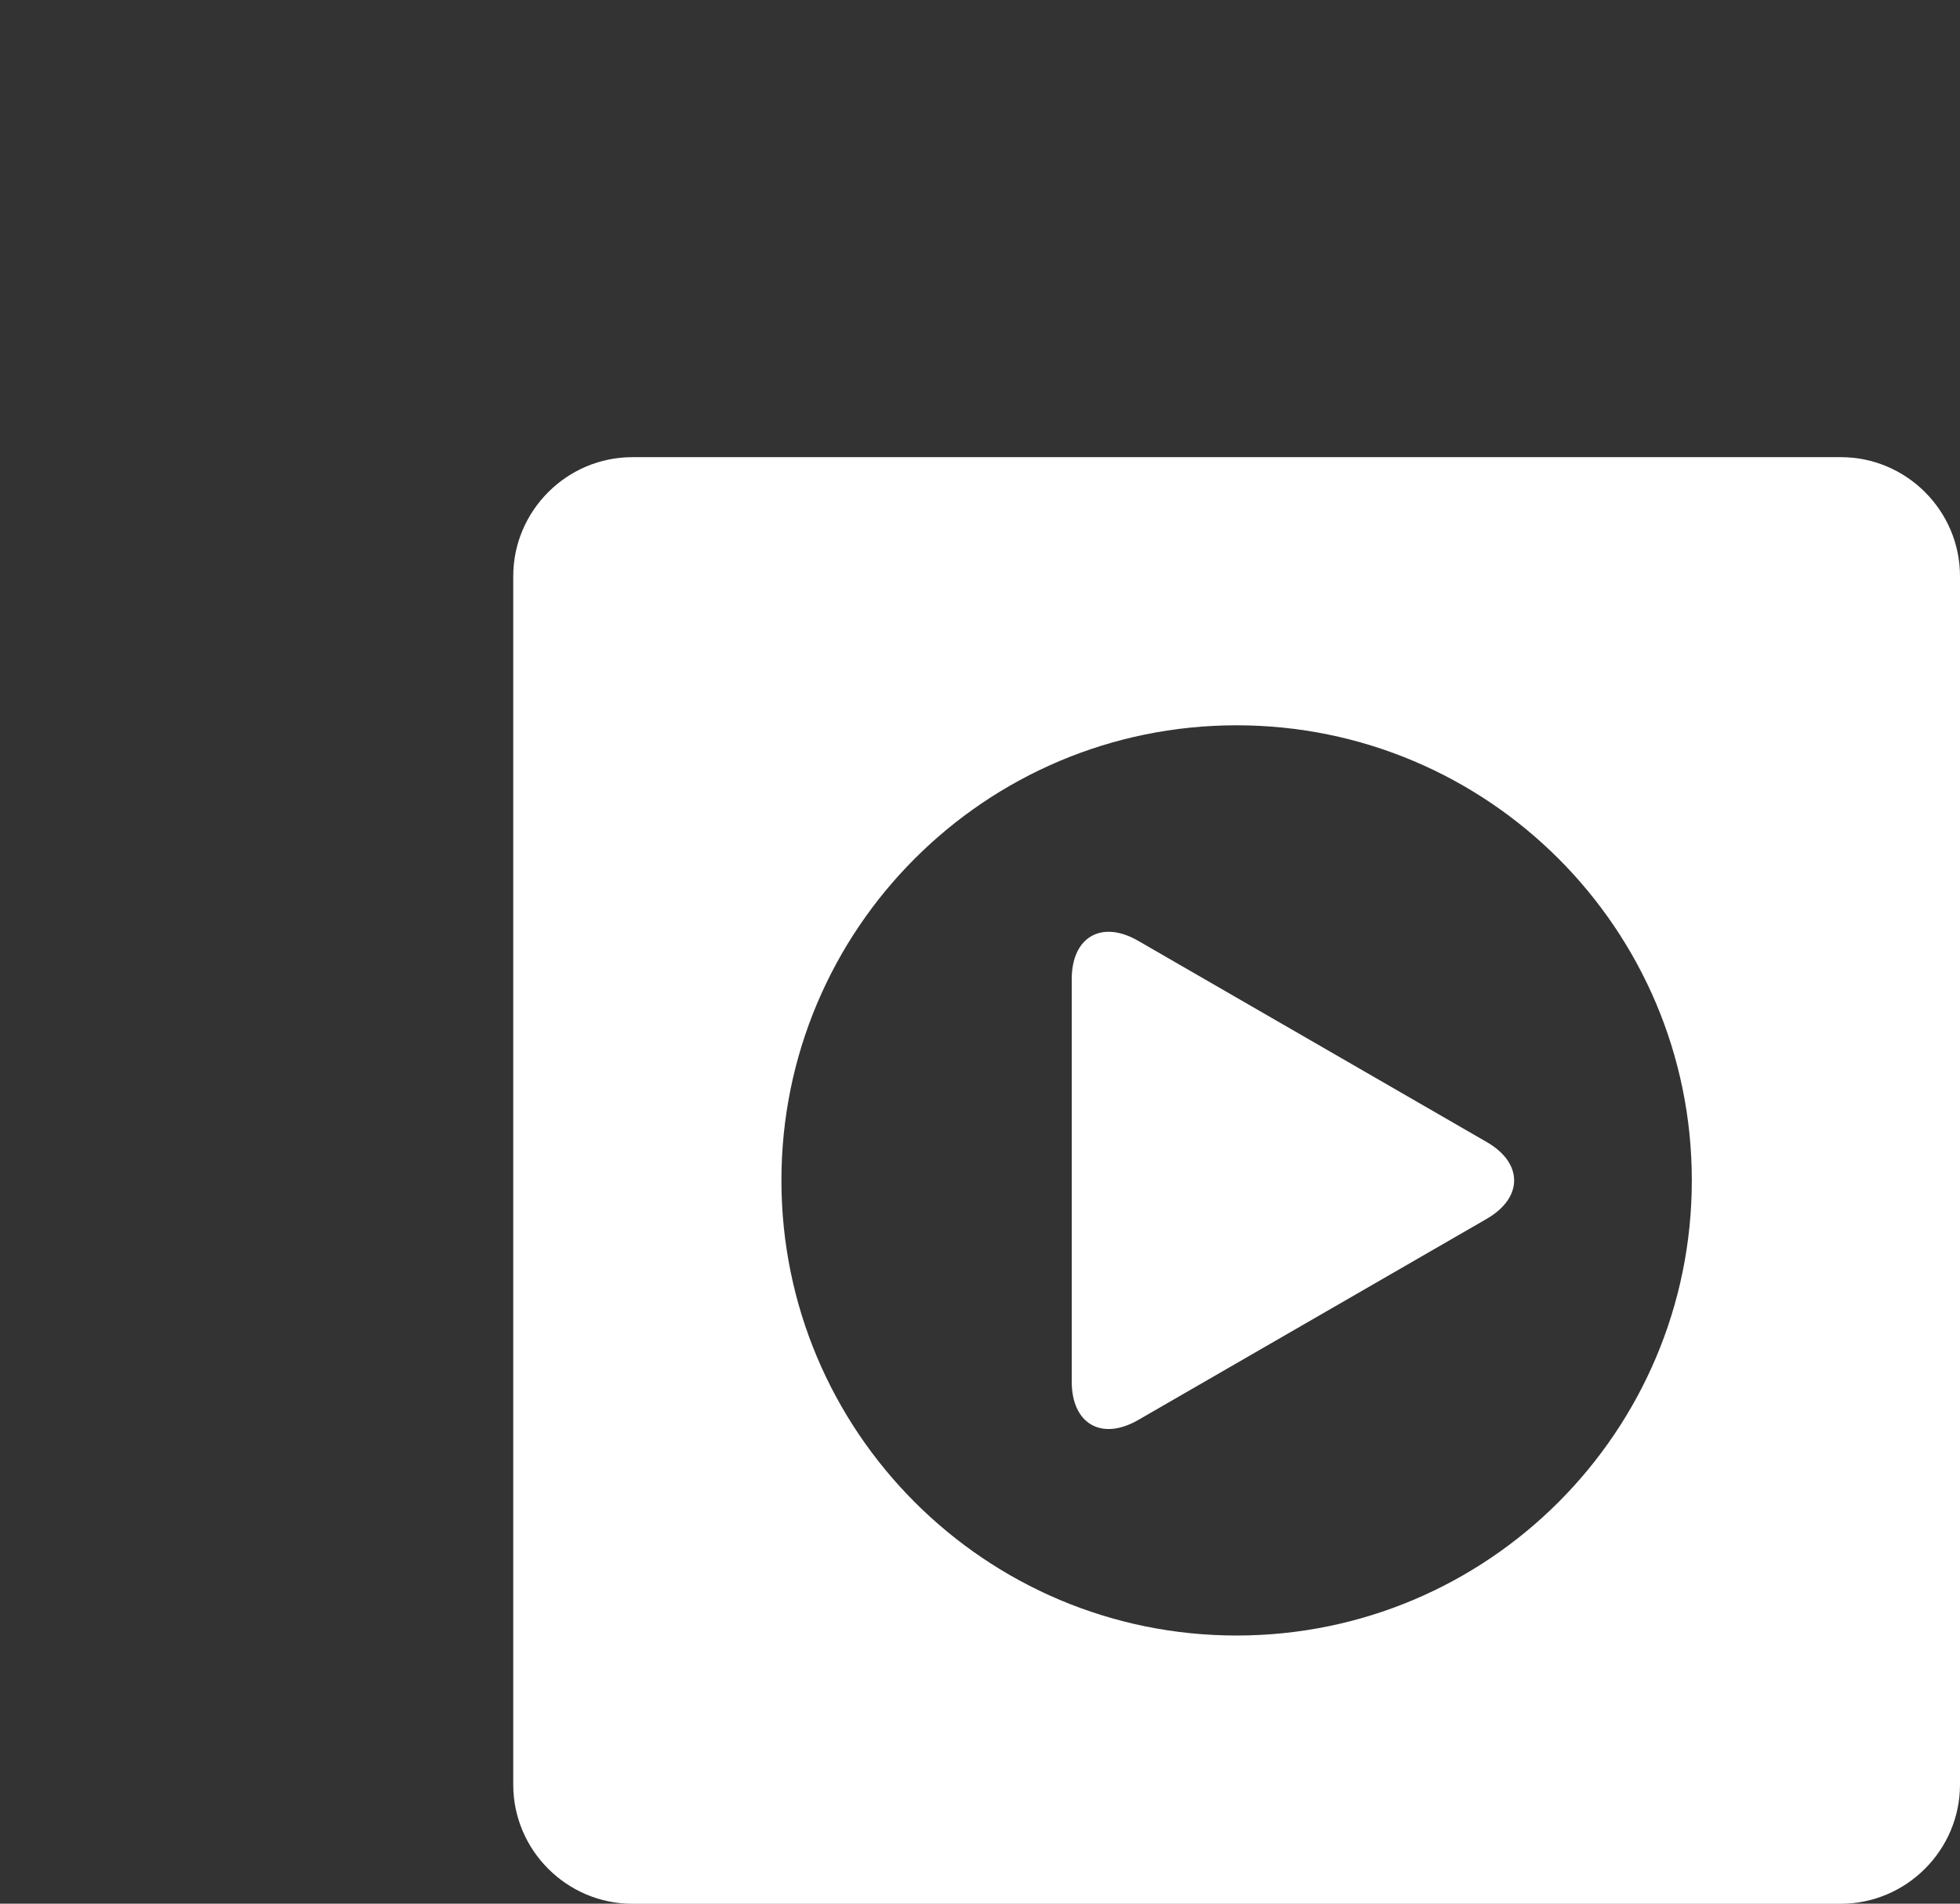
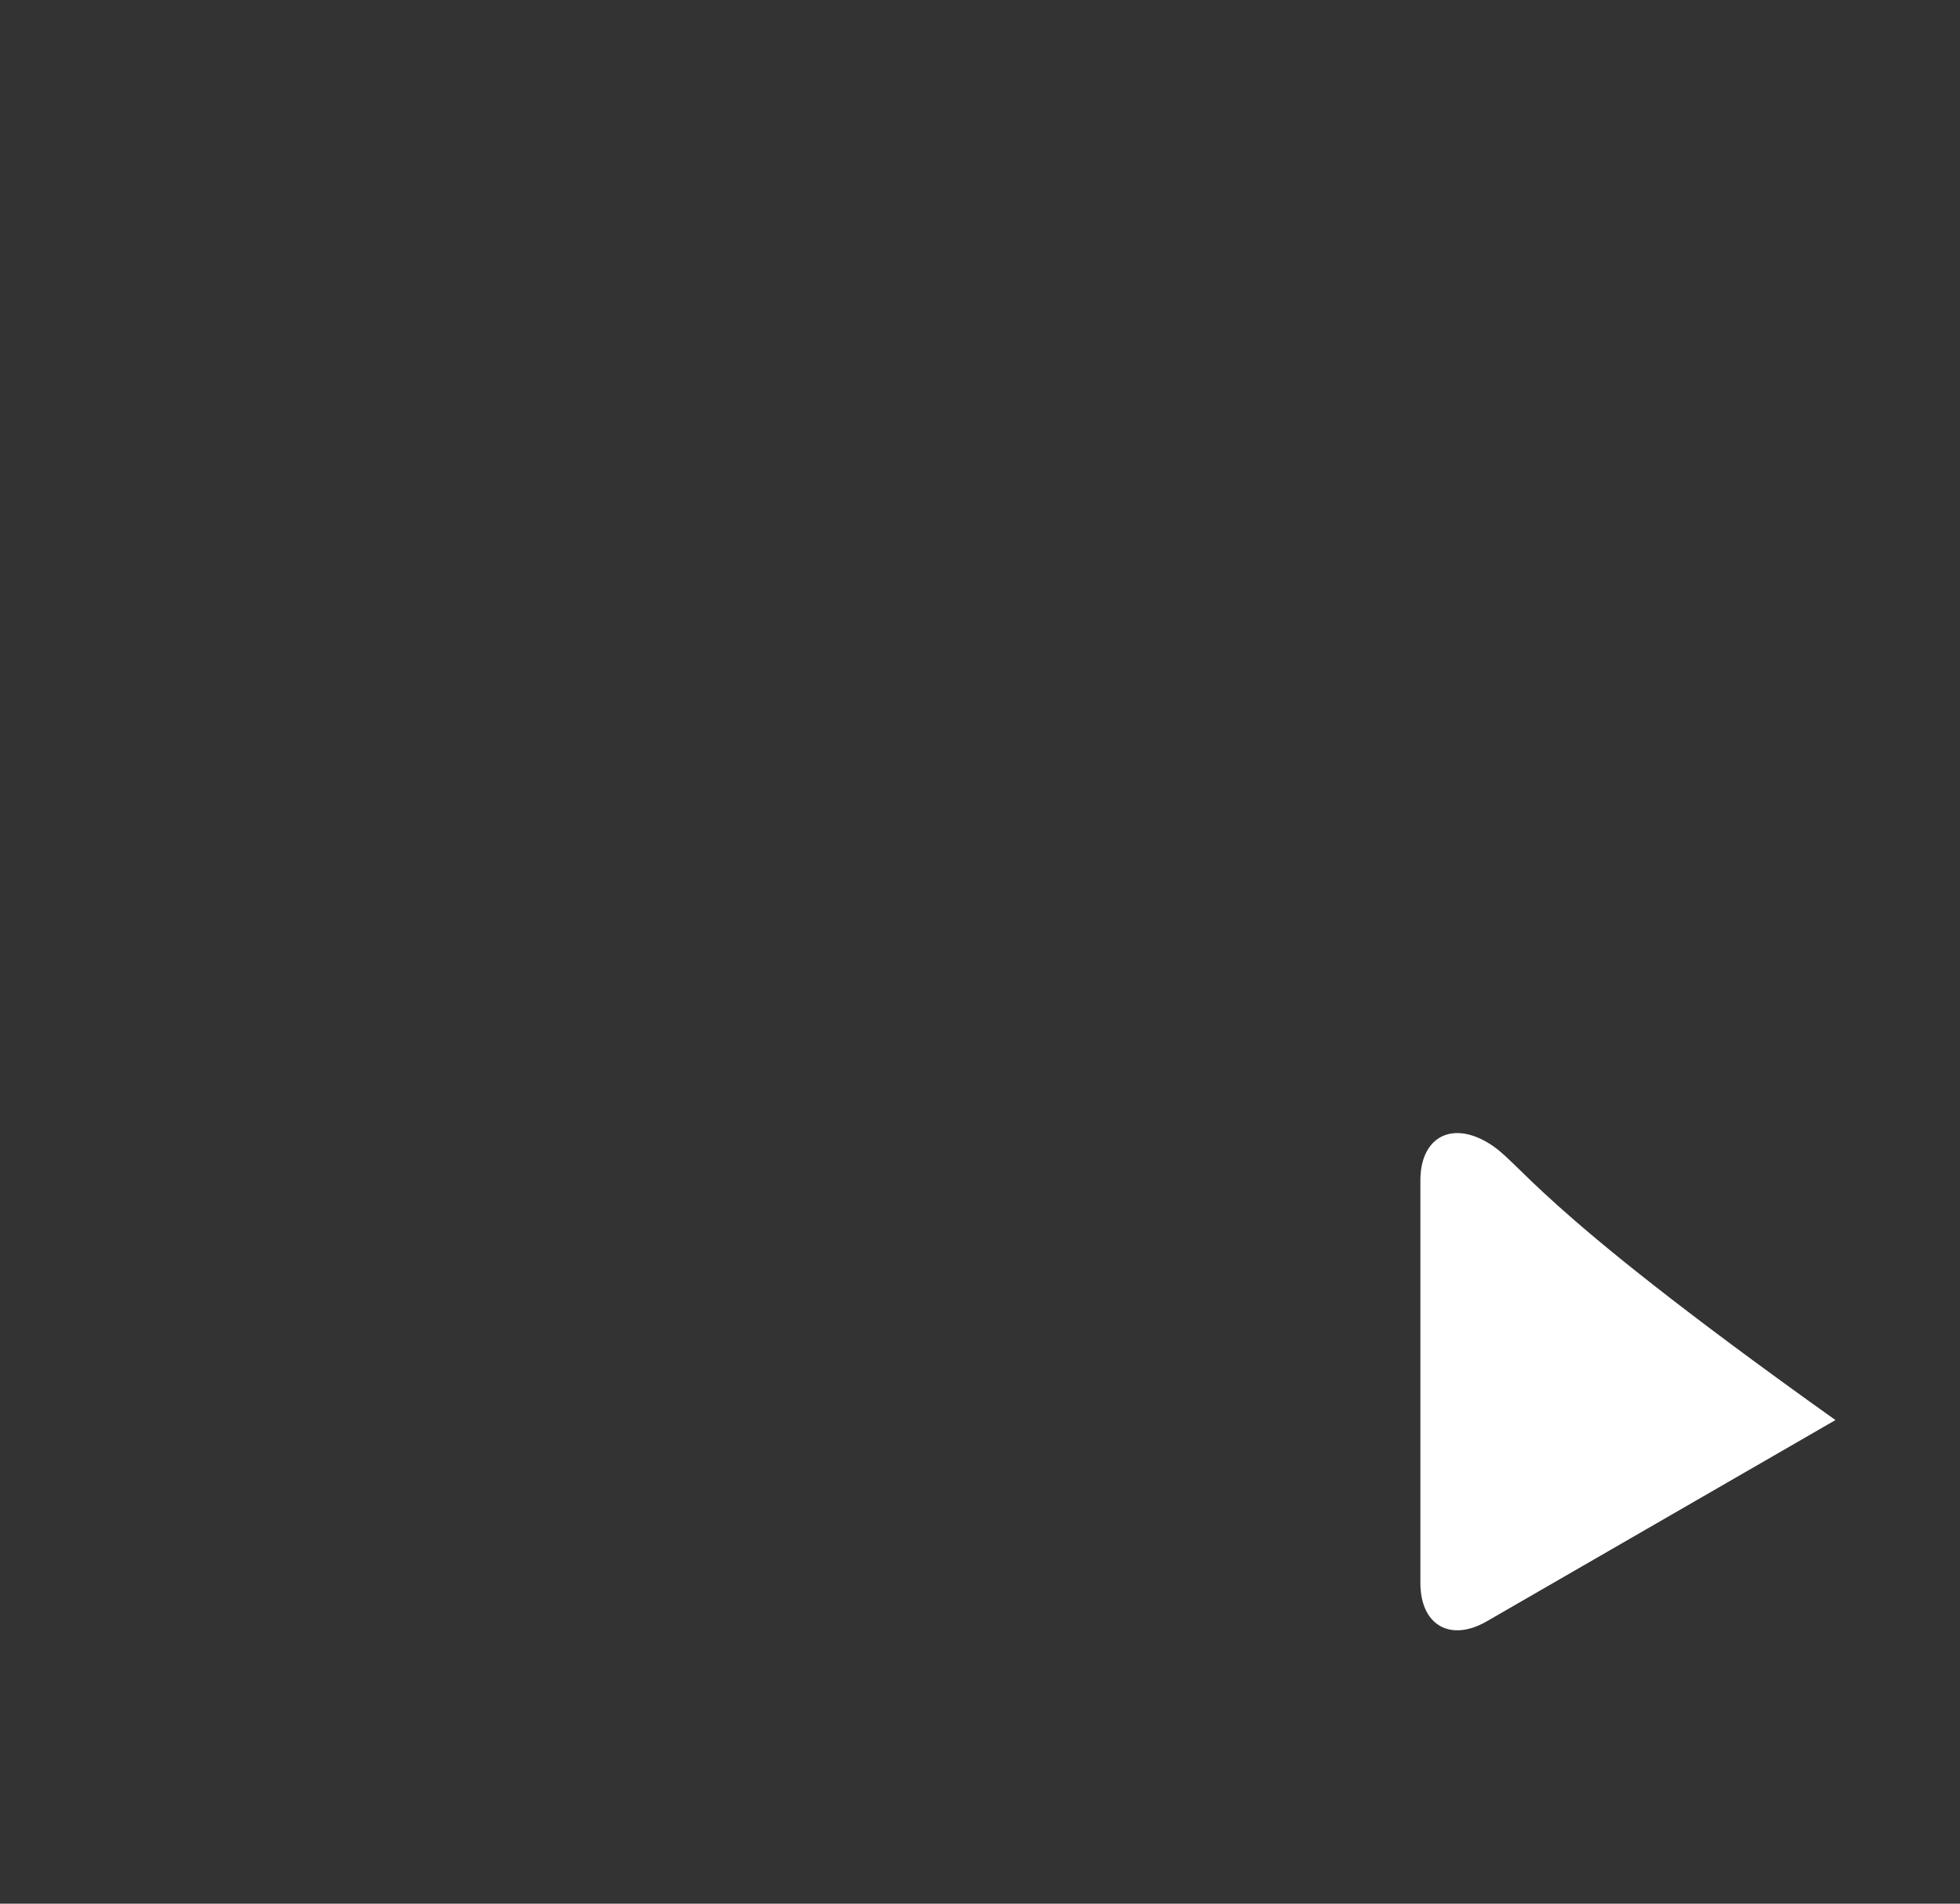
<svg xmlns="http://www.w3.org/2000/svg" version="1.1" id="Layer_1" x="0px" y="0px" width="35px" height="34px" viewBox="0 0 35 34" enable-background="new 0 0 35 34" xml:space="preserve">
  <rect x="0" y="0" width="35" height="34" fill="#333333" stroke="none" />
  <g>
-     <path fill="#FFFFFF" d="M32.873,8.165H11.292c-1.17,0-2.127,0.958-2.127,2.127v3.992v0.907v11.784v0.68v4.22    c0,1.17,0.958,2.127,2.127,2.127h21.581C34.043,34,35,33.043,35,31.873v-4.219v-0.68V15.191v-0.907v-3.992    C35,9.122,34.043,8.165,32.873,8.165 M22.082,29.211c-4.488,0-8.128-3.641-8.128-8.129s3.64-8.128,8.128-8.128    s8.129,3.64,8.129,8.128S26.57,29.211,22.082,29.211" />
-     <path fill="#FFFFFF" d="M26.55,20.398l-6.226-3.595c-0.652-0.377-1.186-0.069-1.186,0.684v7.189c0,0.754,0.532,1.063,1.186,0.686    l6.226-3.594C27.201,21.391,27.201,20.773,26.55,20.398" />
+     <path fill="#FFFFFF" d="M26.55,20.398c-0.652-0.377-1.186-0.069-1.186,0.684v7.189c0,0.754,0.532,1.063,1.186,0.686    l6.226-3.594C27.201,21.391,27.201,20.773,26.55,20.398" />
  </g>
</svg>